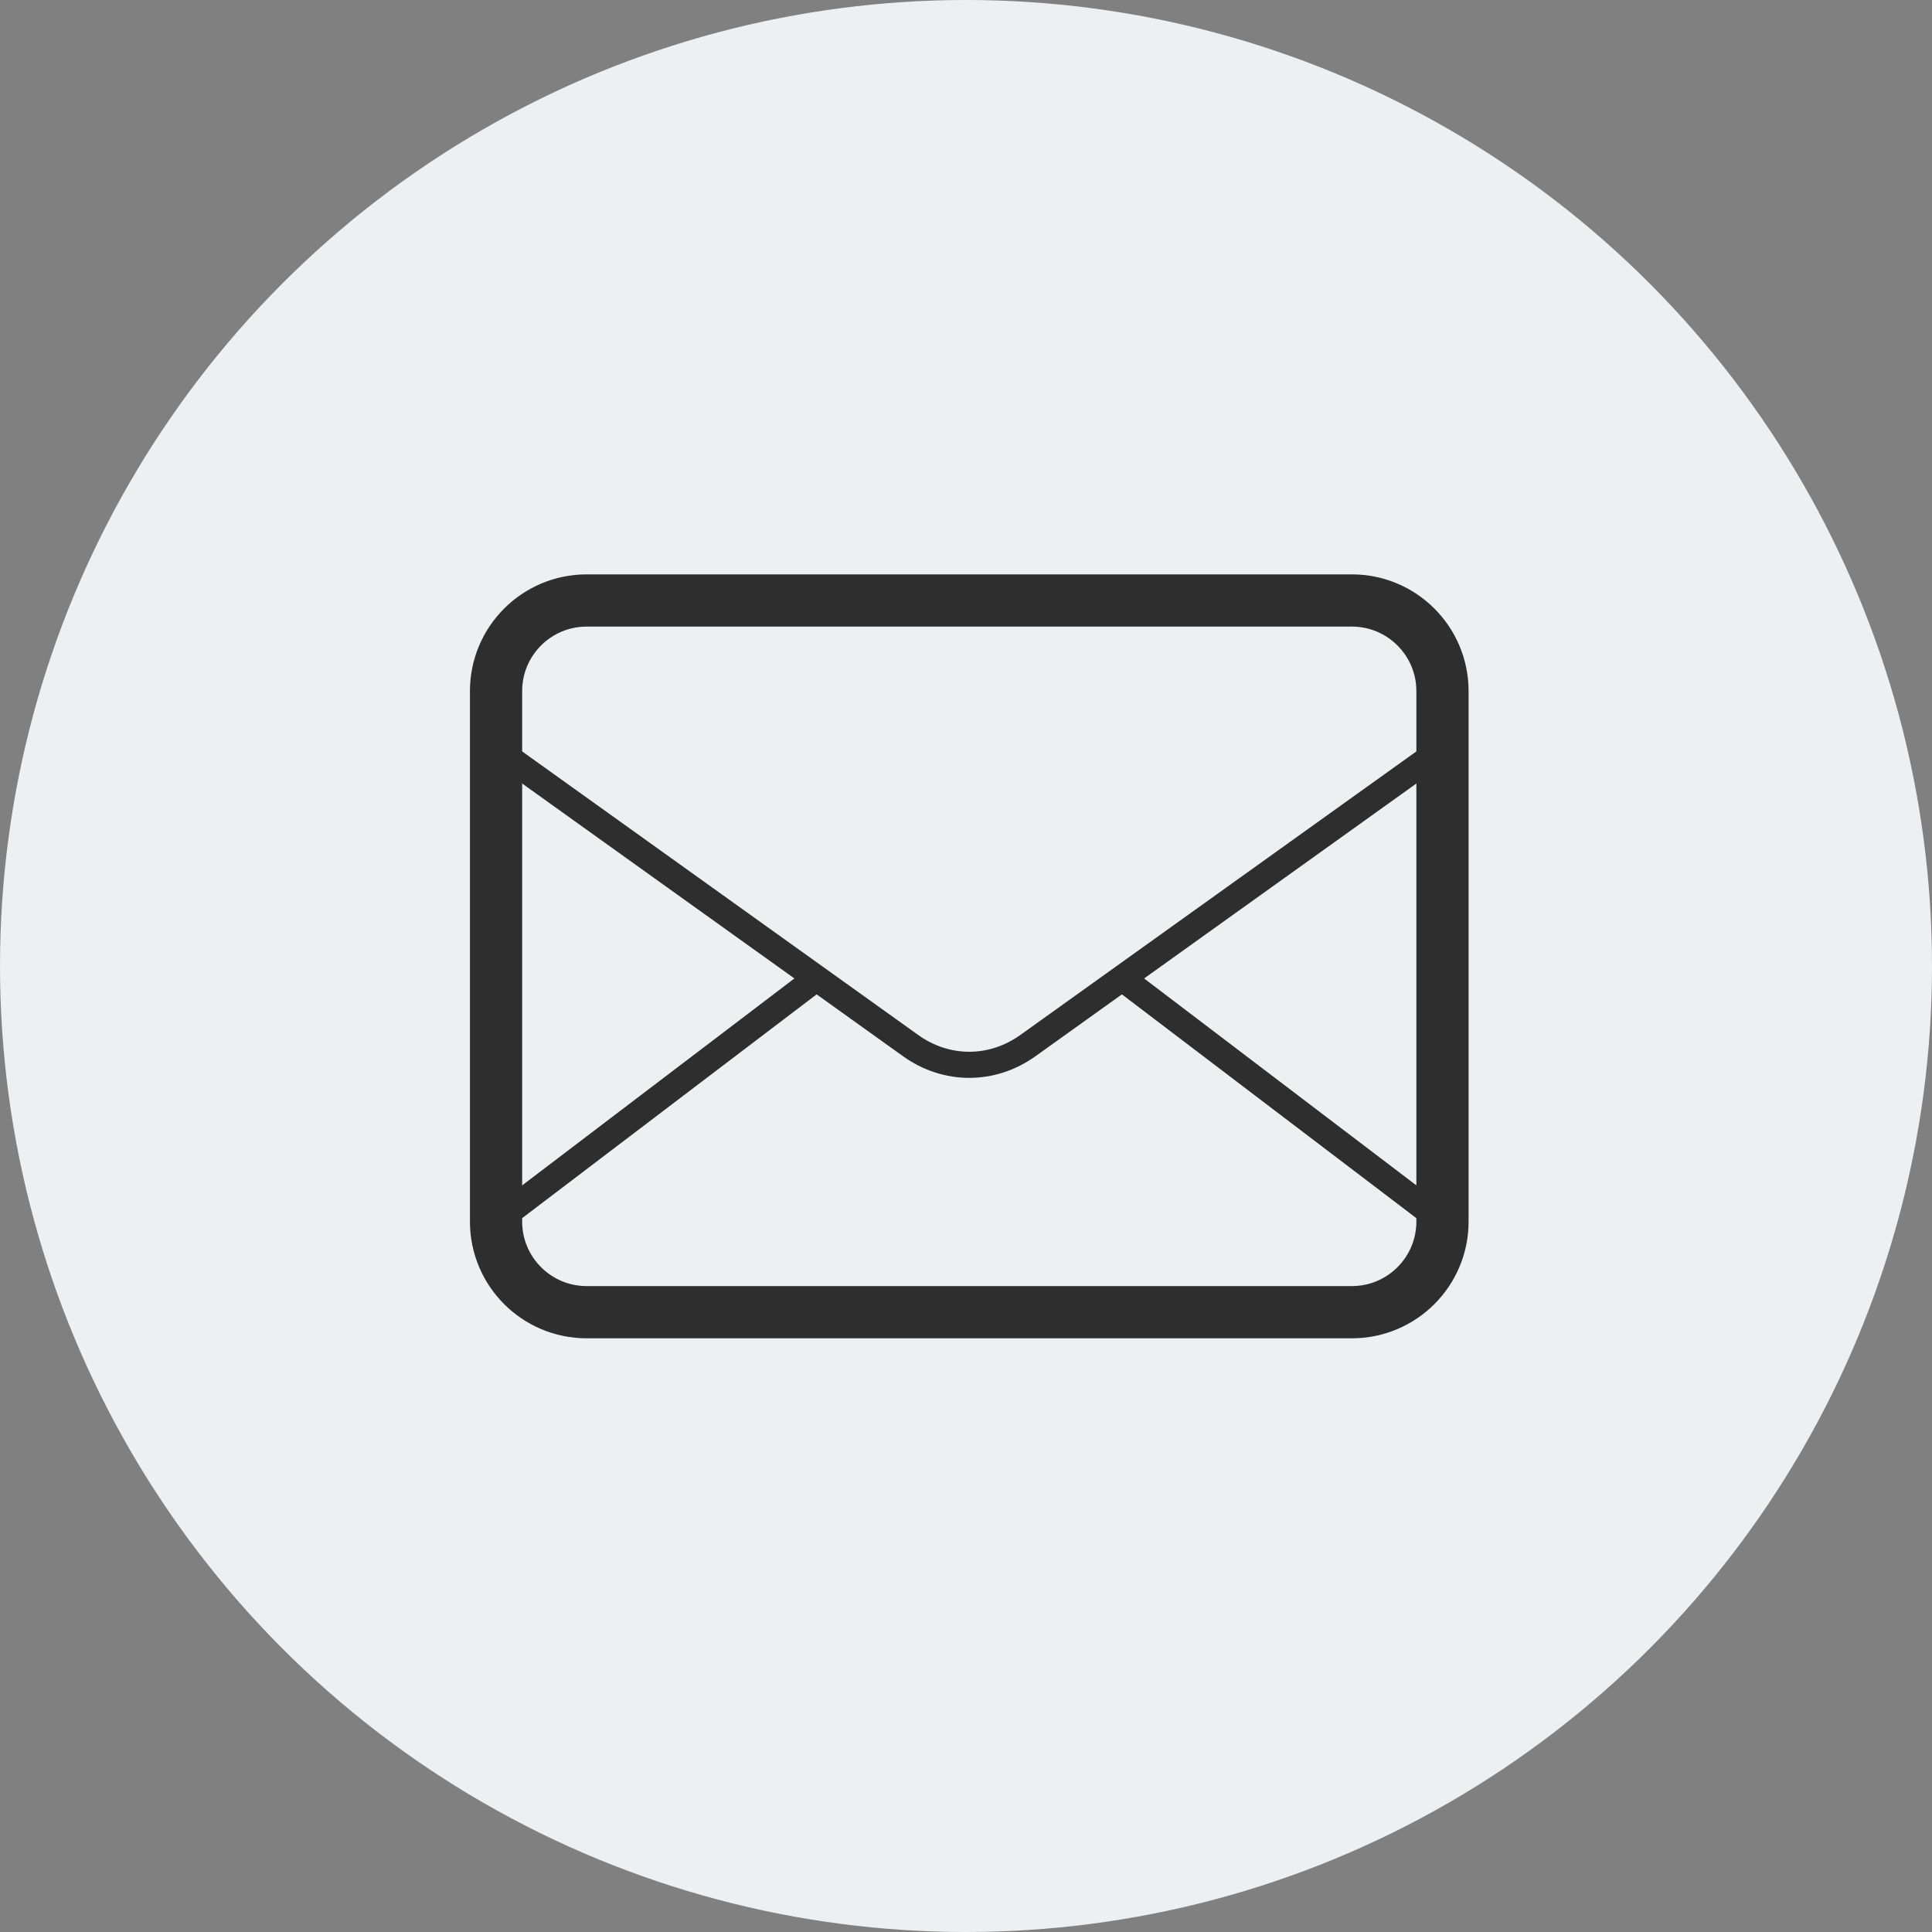
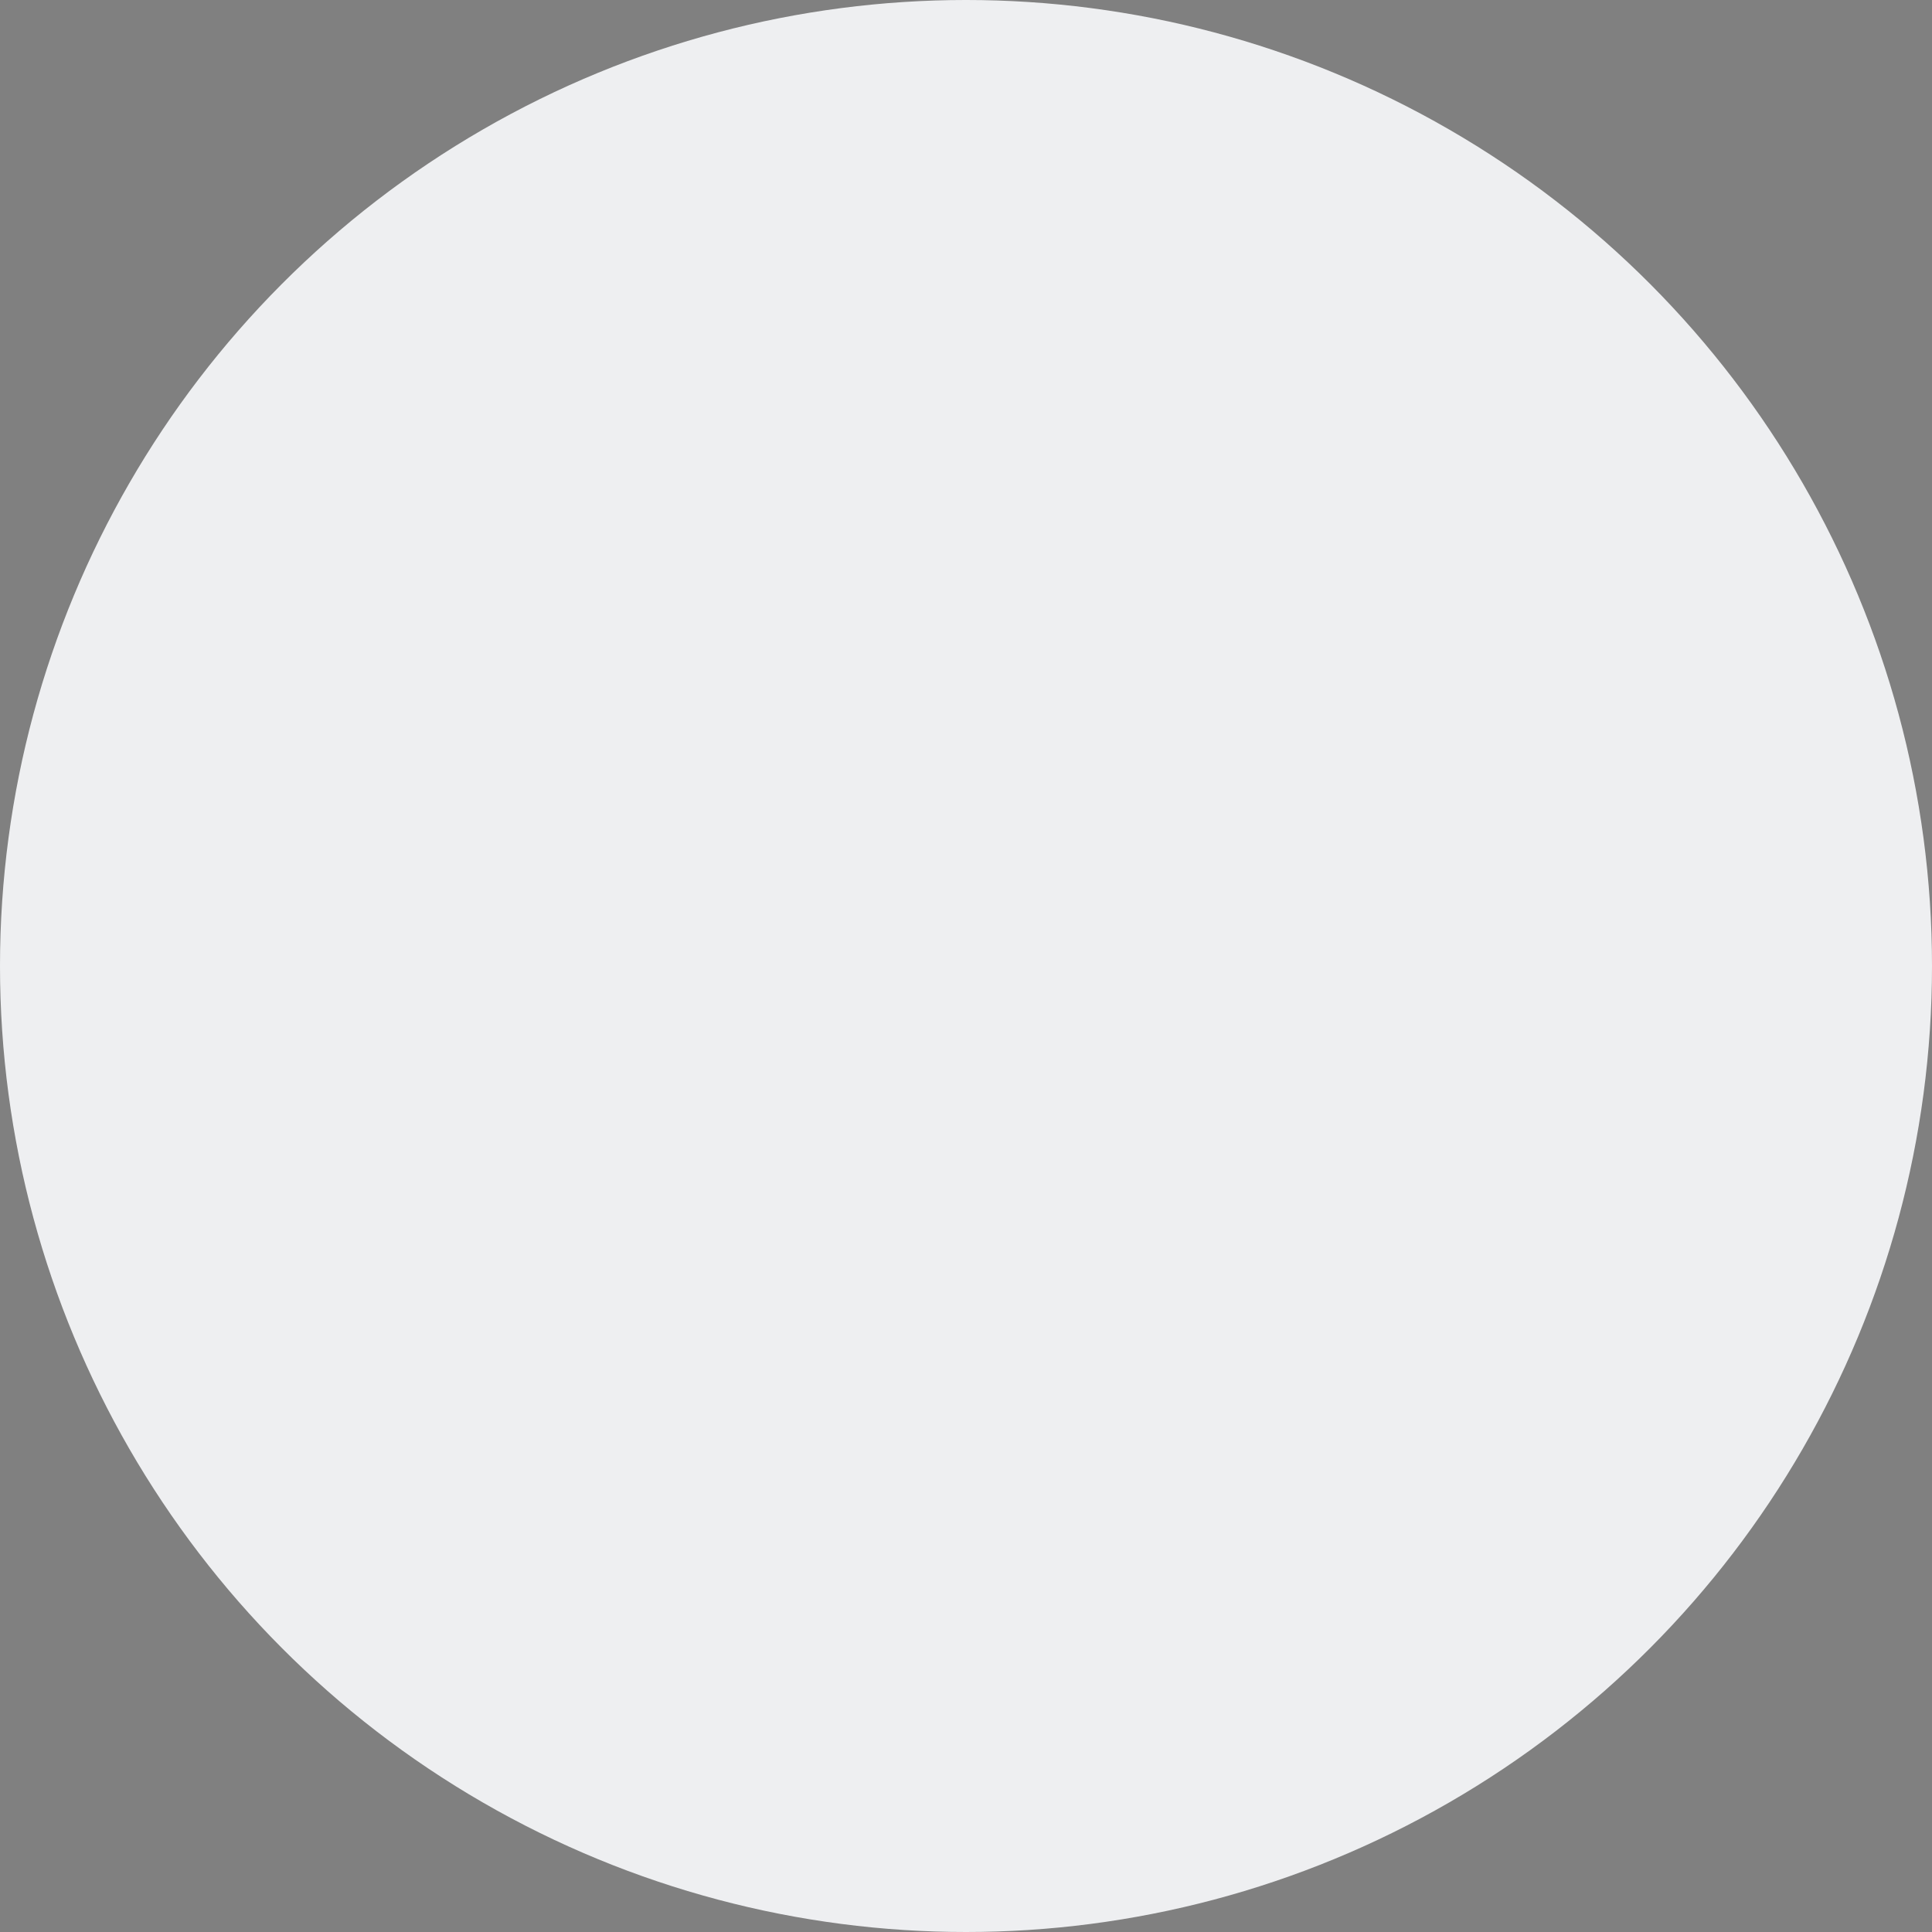
<svg xmlns="http://www.w3.org/2000/svg" width="74" height="74" viewBox="0 0 74 74" fill="none">
  <rect x="0" y="0" width="74" height="74" fill="#808080" stroke="none" />
  <circle cx="37" cy="37" r="37" fill="#EEEFF1" />
-   <path d="M51.78 23H22.47C20.554 23 19 24.554 19 26.47V46.79C19 48.706 20.554 50.26 22.47 50.26H51.78C53.696 50.26 55.25 48.706 55.25 46.79V26.47C55.25 24.554 53.696 23 51.78 23Z" stroke="#2E2E2E" stroke-width="2" stroke-linecap="round" stroke-linejoin="round" />
-   <path d="M19 28.68L34.88 40.05C36.25 41.03 38 41.03 39.37 40.05L55.25 28.68" stroke="#2E2E2E" stroke-linecap="round" stroke-linejoin="round" />
-   <path d="M19 46.79L31 37.67" stroke="#2E2E2E" stroke-linecap="round" stroke-linejoin="round" />
-   <path d="M55.25 46.79L43.25 37.67" stroke="#2E2E2E" stroke-linecap="round" stroke-linejoin="round" />
</svg>